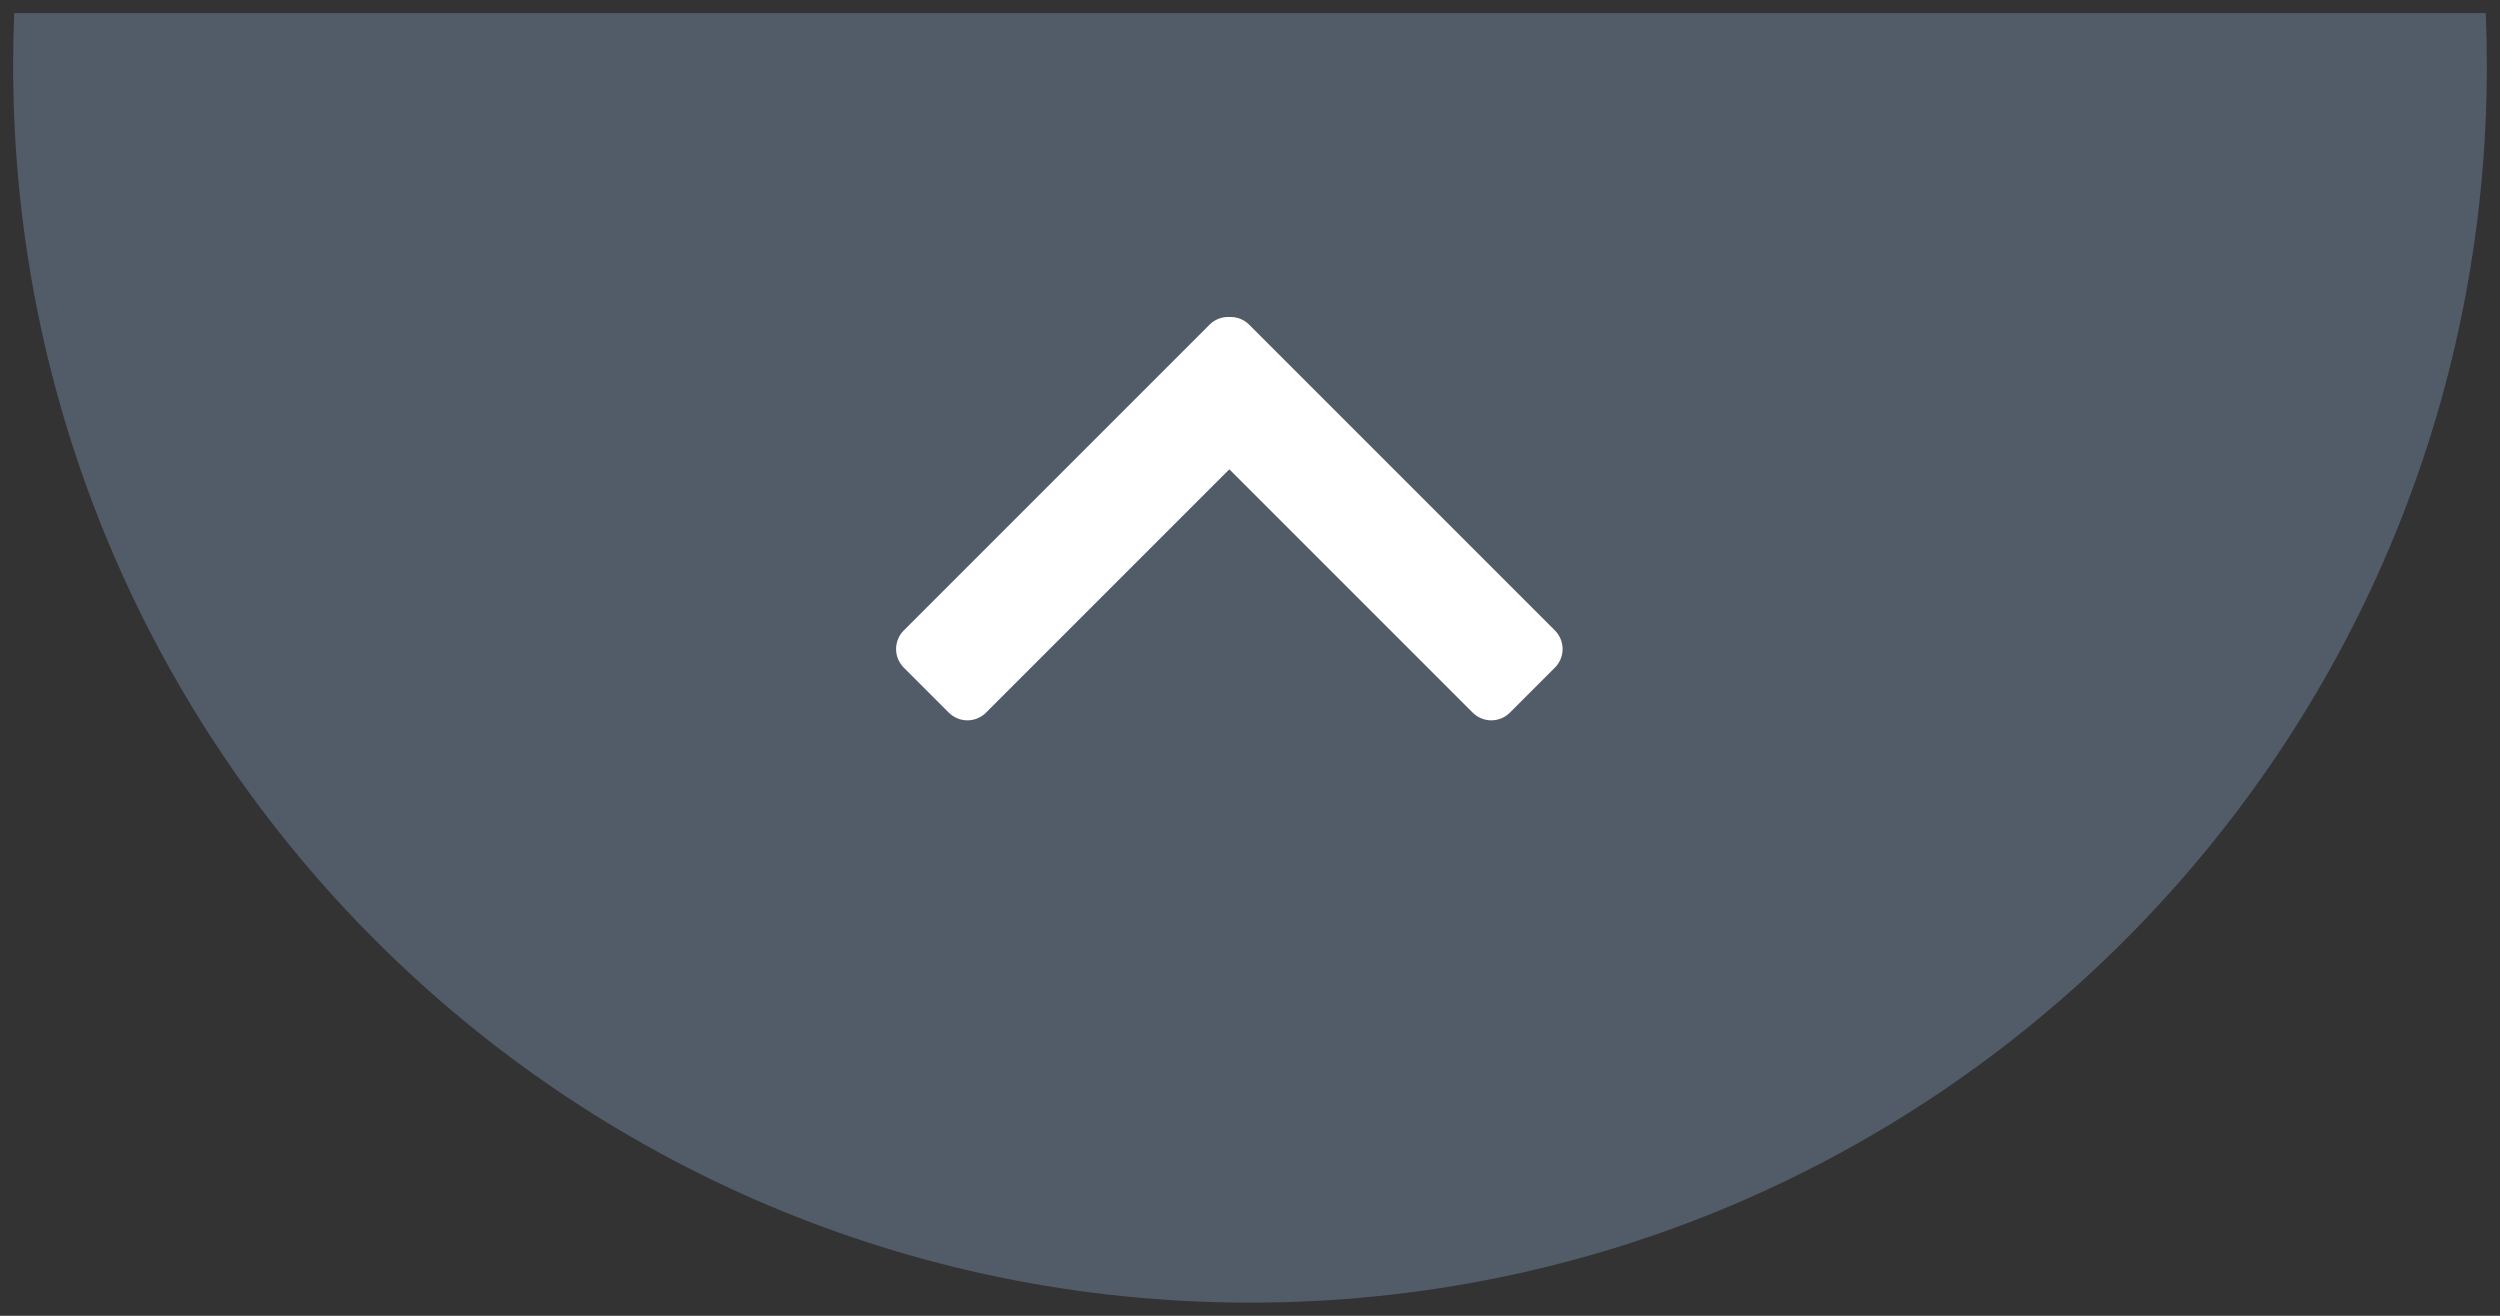
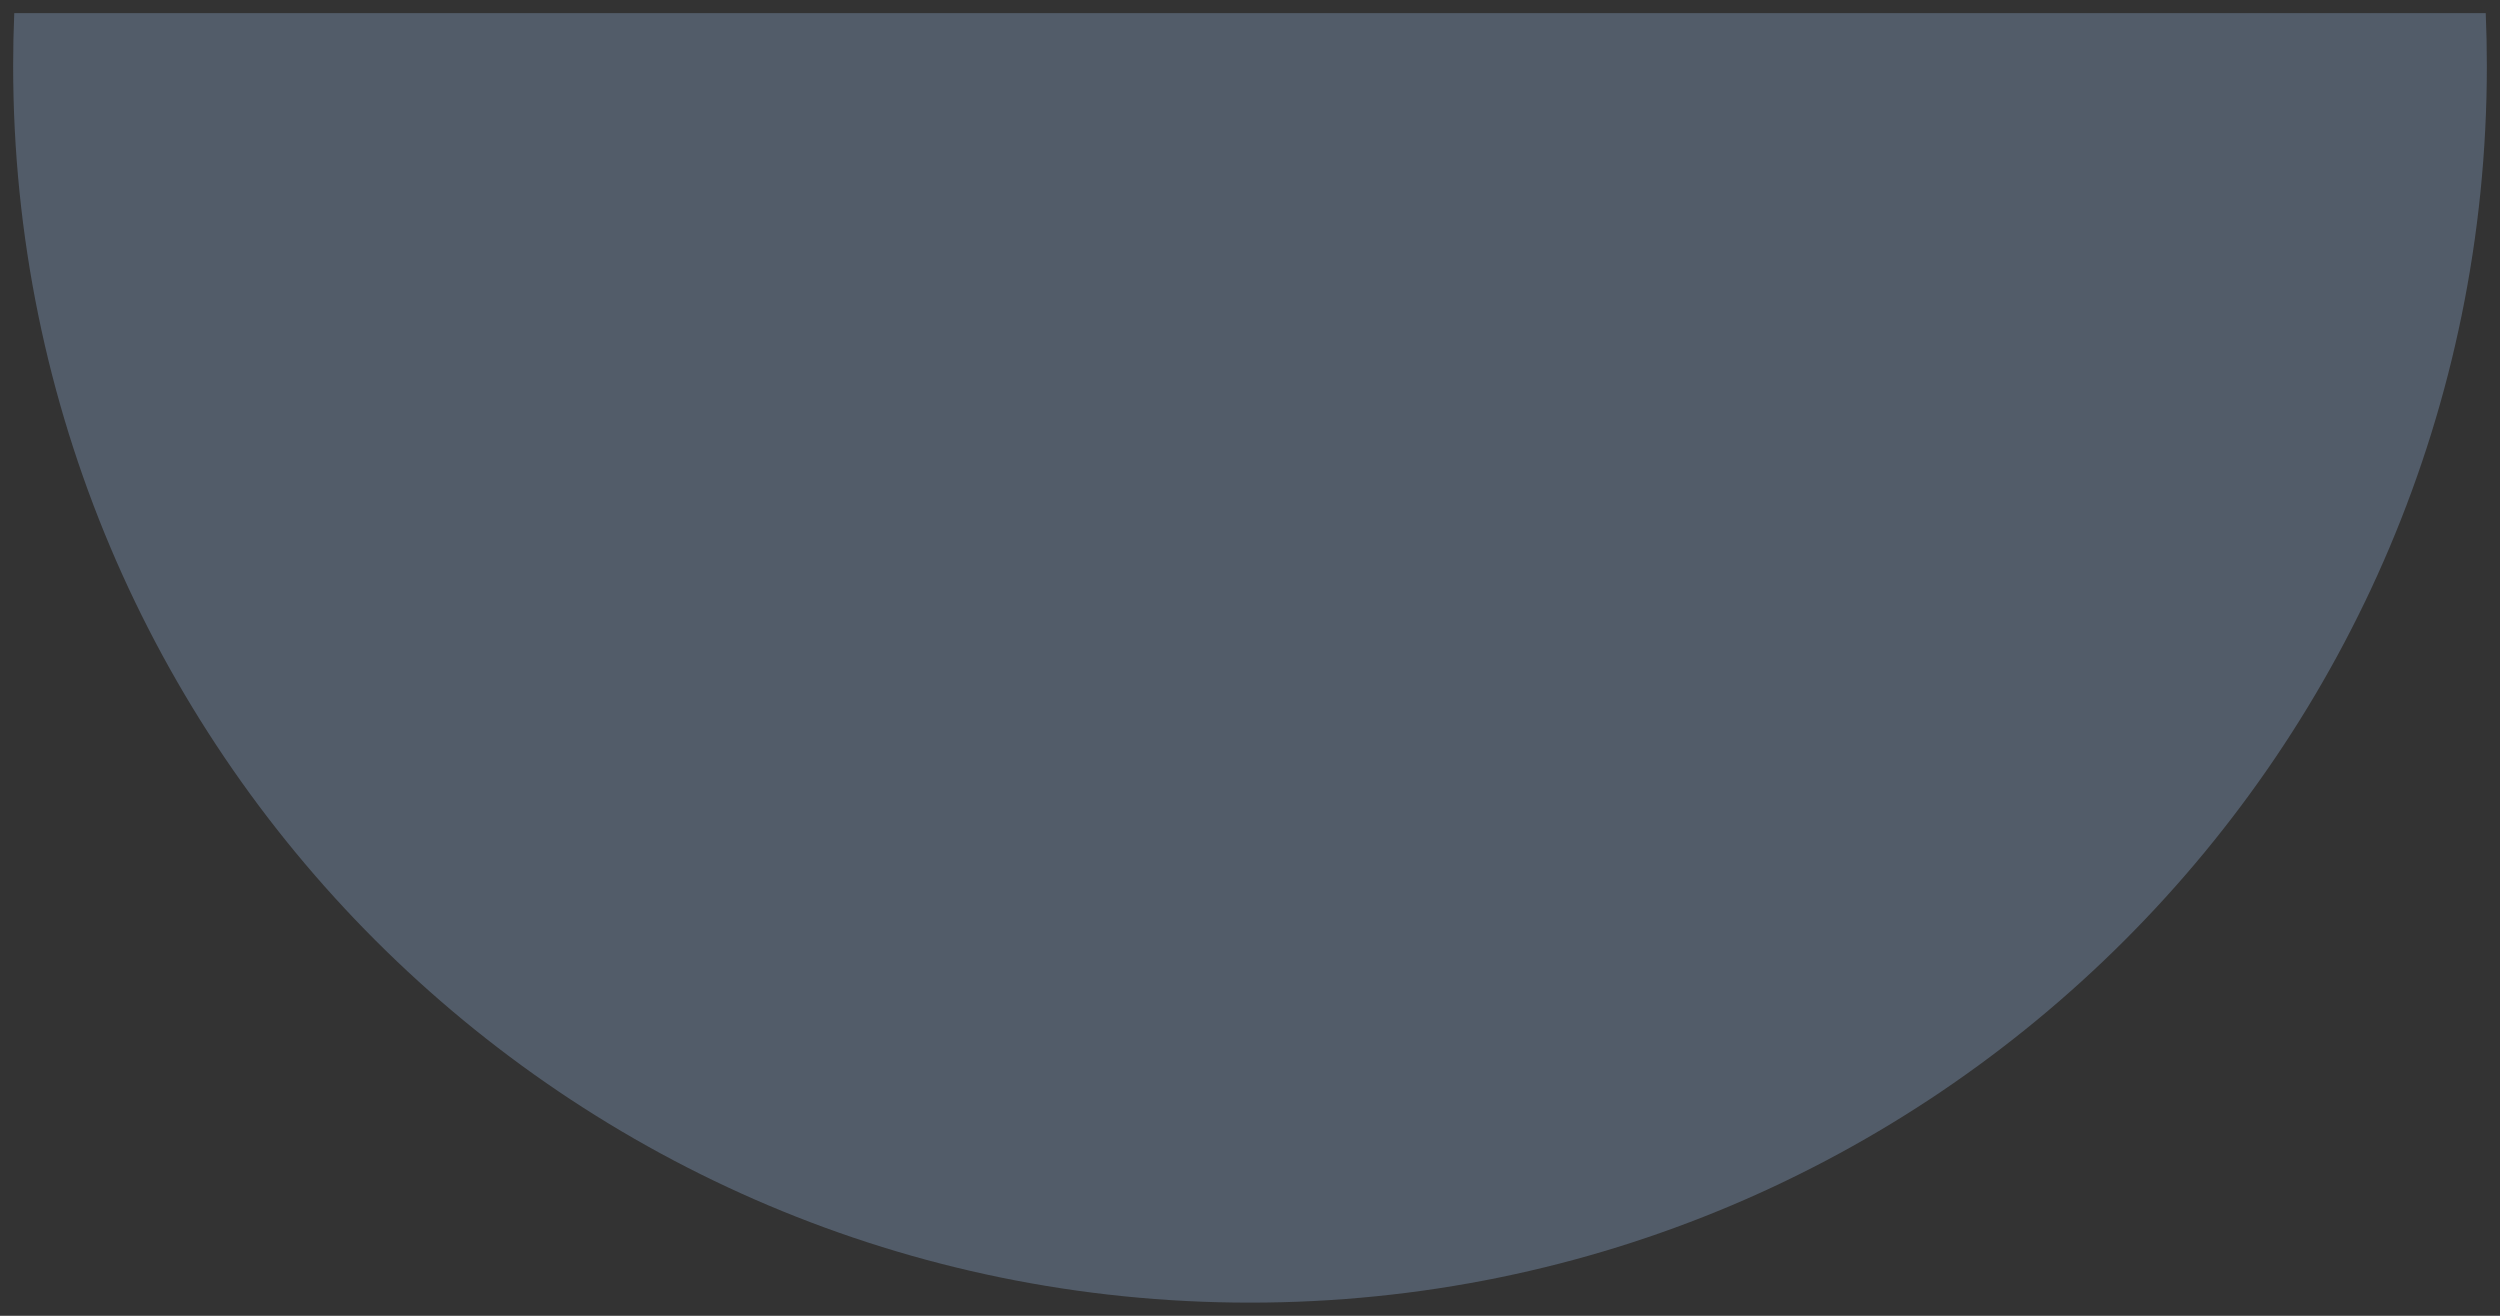
<svg xmlns="http://www.w3.org/2000/svg" width="95" height="50" viewBox="0 0 95 50" fill="none">
  <rect x="0" y="0" width="95" height="50" fill="#333333" stroke="none" />
-   <path fill-rule="evenodd" clip-rule="evenodd" d="M94.458 0.5C94.486 1.163 94.5 1.83 94.5 2.5C94.5 28.457 73.457 49.5 47.5 49.5C21.543 49.5 0.5 28.457 0.5 2.5C0.5 1.83 0.514 1.163 0.542 0.5L94.458 0.5Z" fill="#525C69" />
-   <path fill-rule="evenodd" clip-rule="evenodd" d="M46.715 17.833L55.962 27.08C56.15 27.267 56.404 27.373 56.669 27.373C56.934 27.373 57.188 27.267 57.376 27.08L59.086 25.37C59.273 25.183 59.379 24.928 59.379 24.663C59.379 24.398 59.273 24.143 59.086 23.956L47.468 12.338C47.37 12.239 47.252 12.163 47.122 12.112C46.993 12.062 46.854 12.04 46.715 12.046C46.576 12.04 46.437 12.062 46.308 12.112C46.178 12.163 46.06 12.239 45.962 12.338L34.344 23.956C34.157 24.143 34.051 24.398 34.051 24.663C34.051 24.928 34.157 25.183 34.344 25.37L36.054 27.08C36.242 27.267 36.496 27.373 36.761 27.373C37.026 27.373 37.281 27.267 37.468 27.08L46.715 17.833Z" fill="white" />
+   <path fill-rule="evenodd" clip-rule="evenodd" d="M94.458 0.5C94.486 1.163 94.5 1.83 94.5 2.5C94.5 28.457 73.457 49.5 47.5 49.5C21.543 49.5 0.5 28.457 0.5 2.5C0.5 1.83 0.514 1.163 0.542 0.5L94.458 0.5" fill="#525C69" />
</svg>